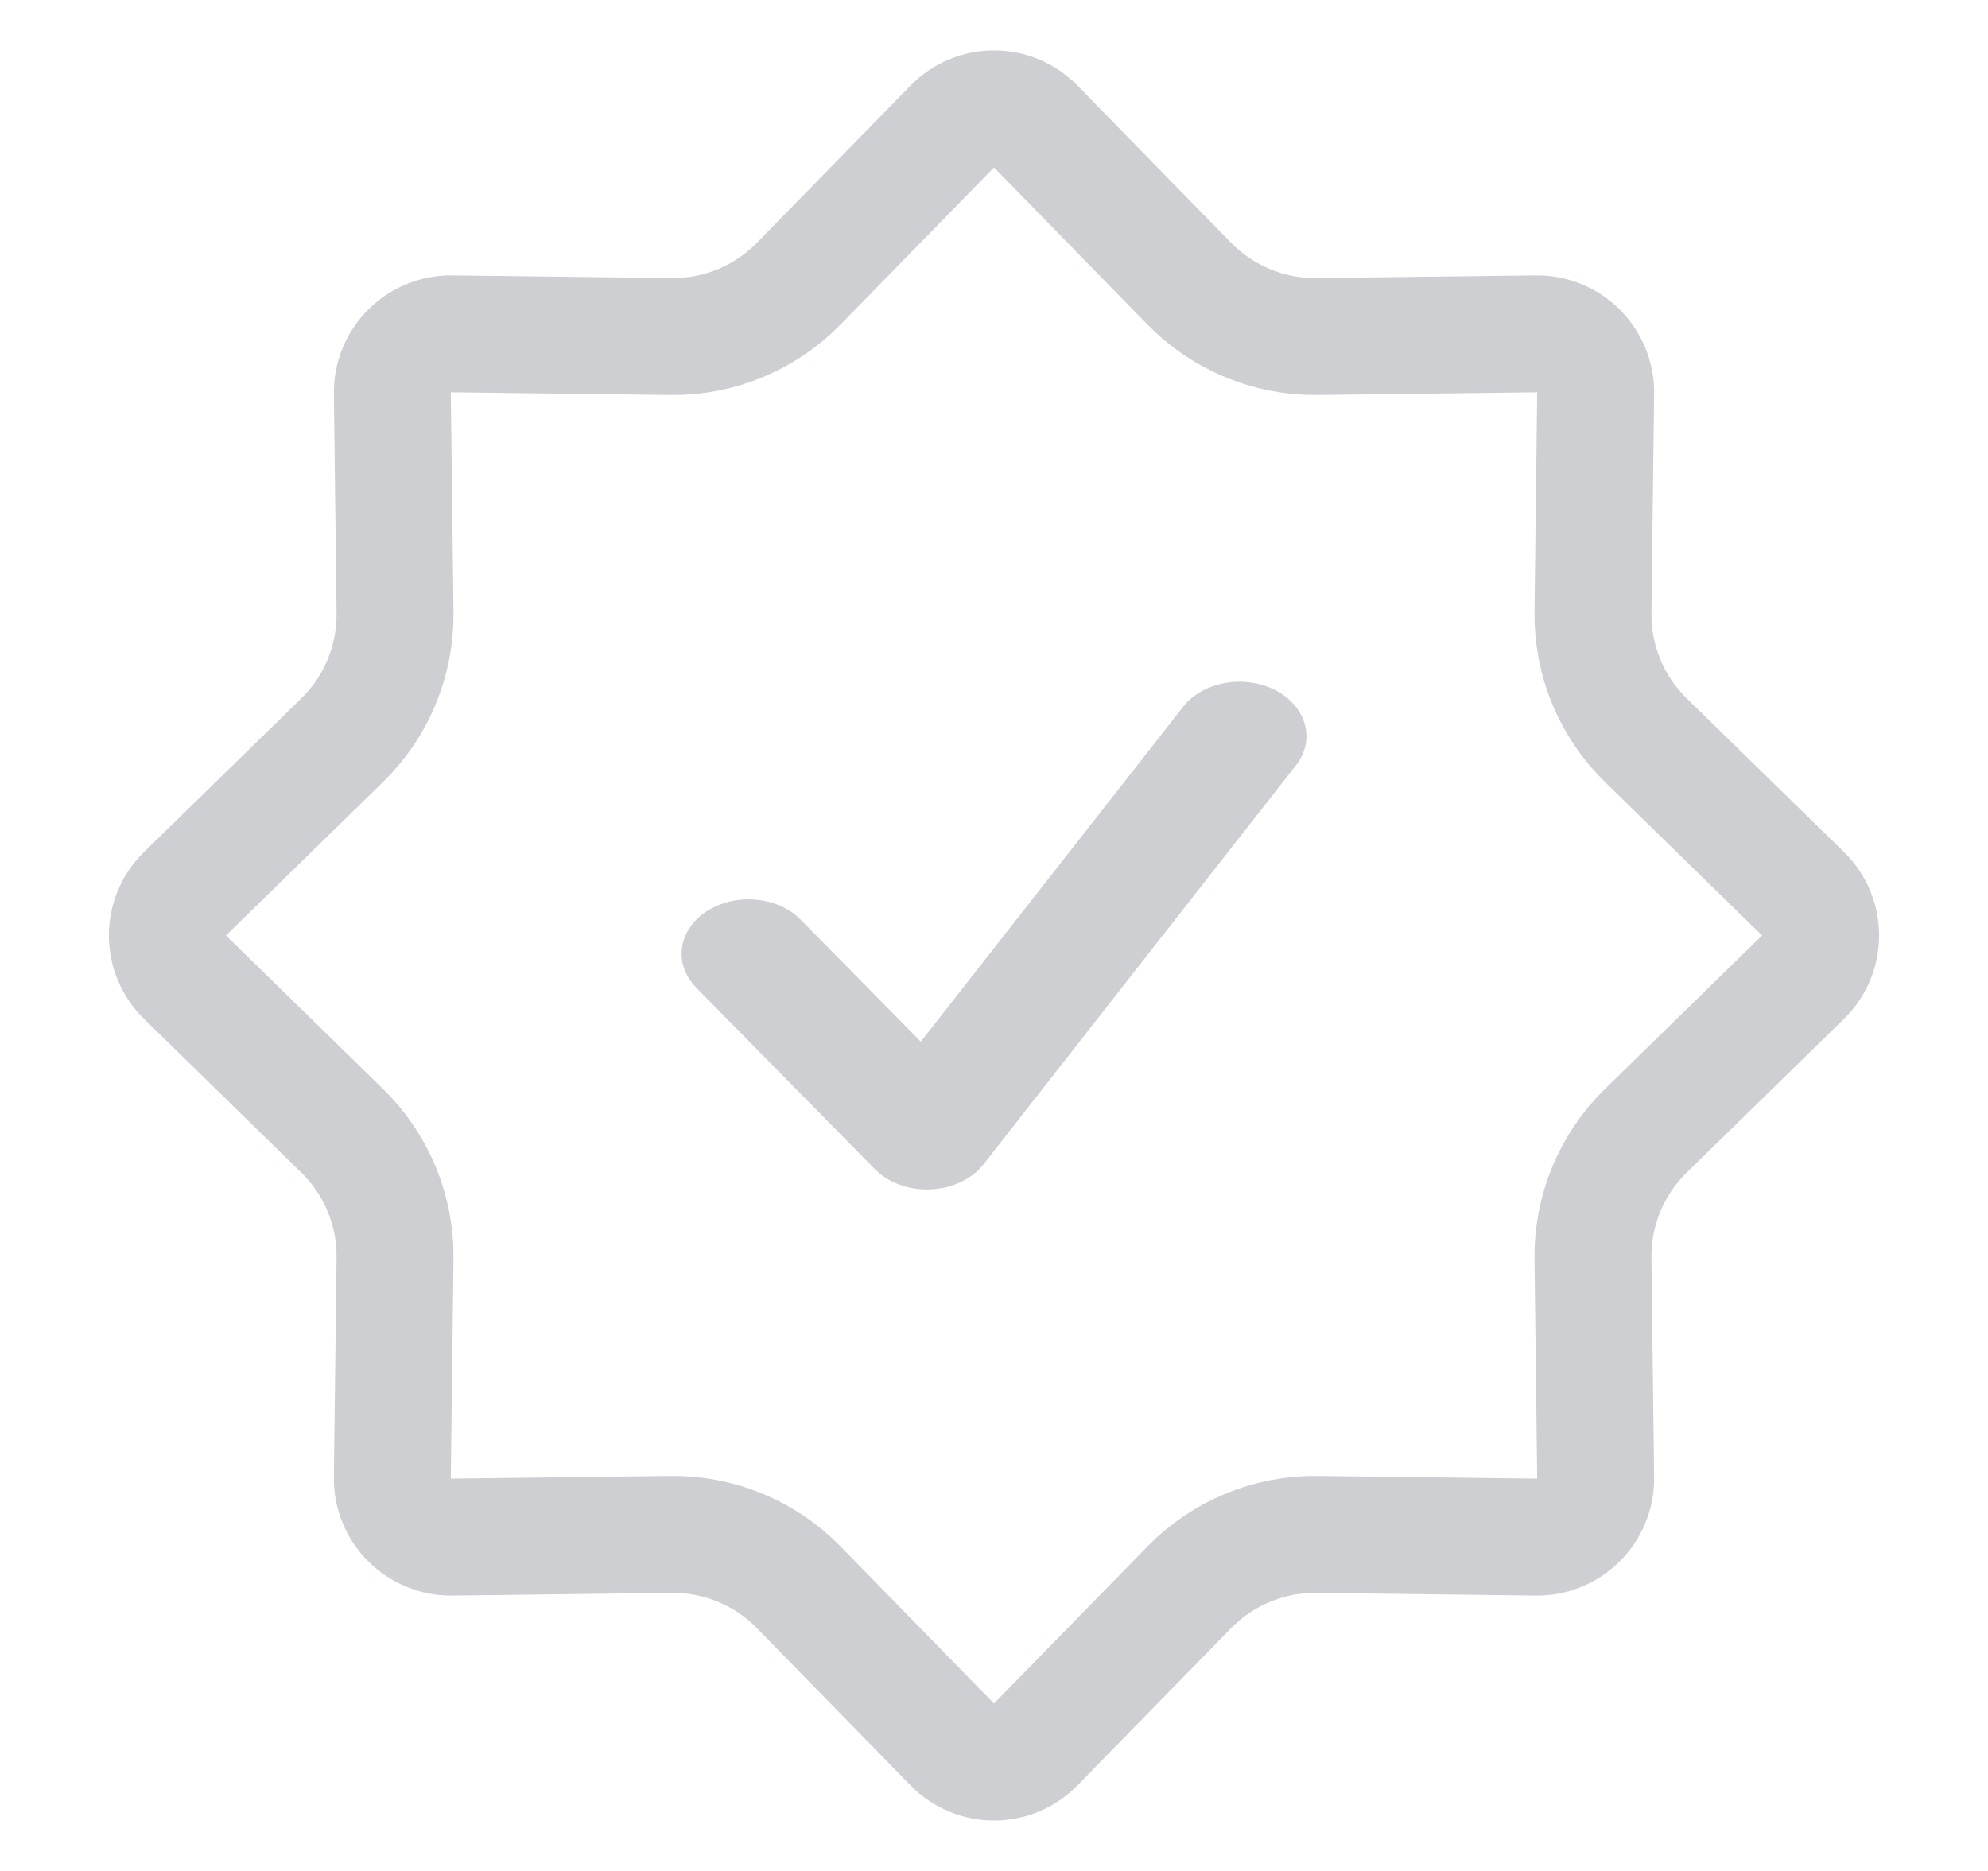
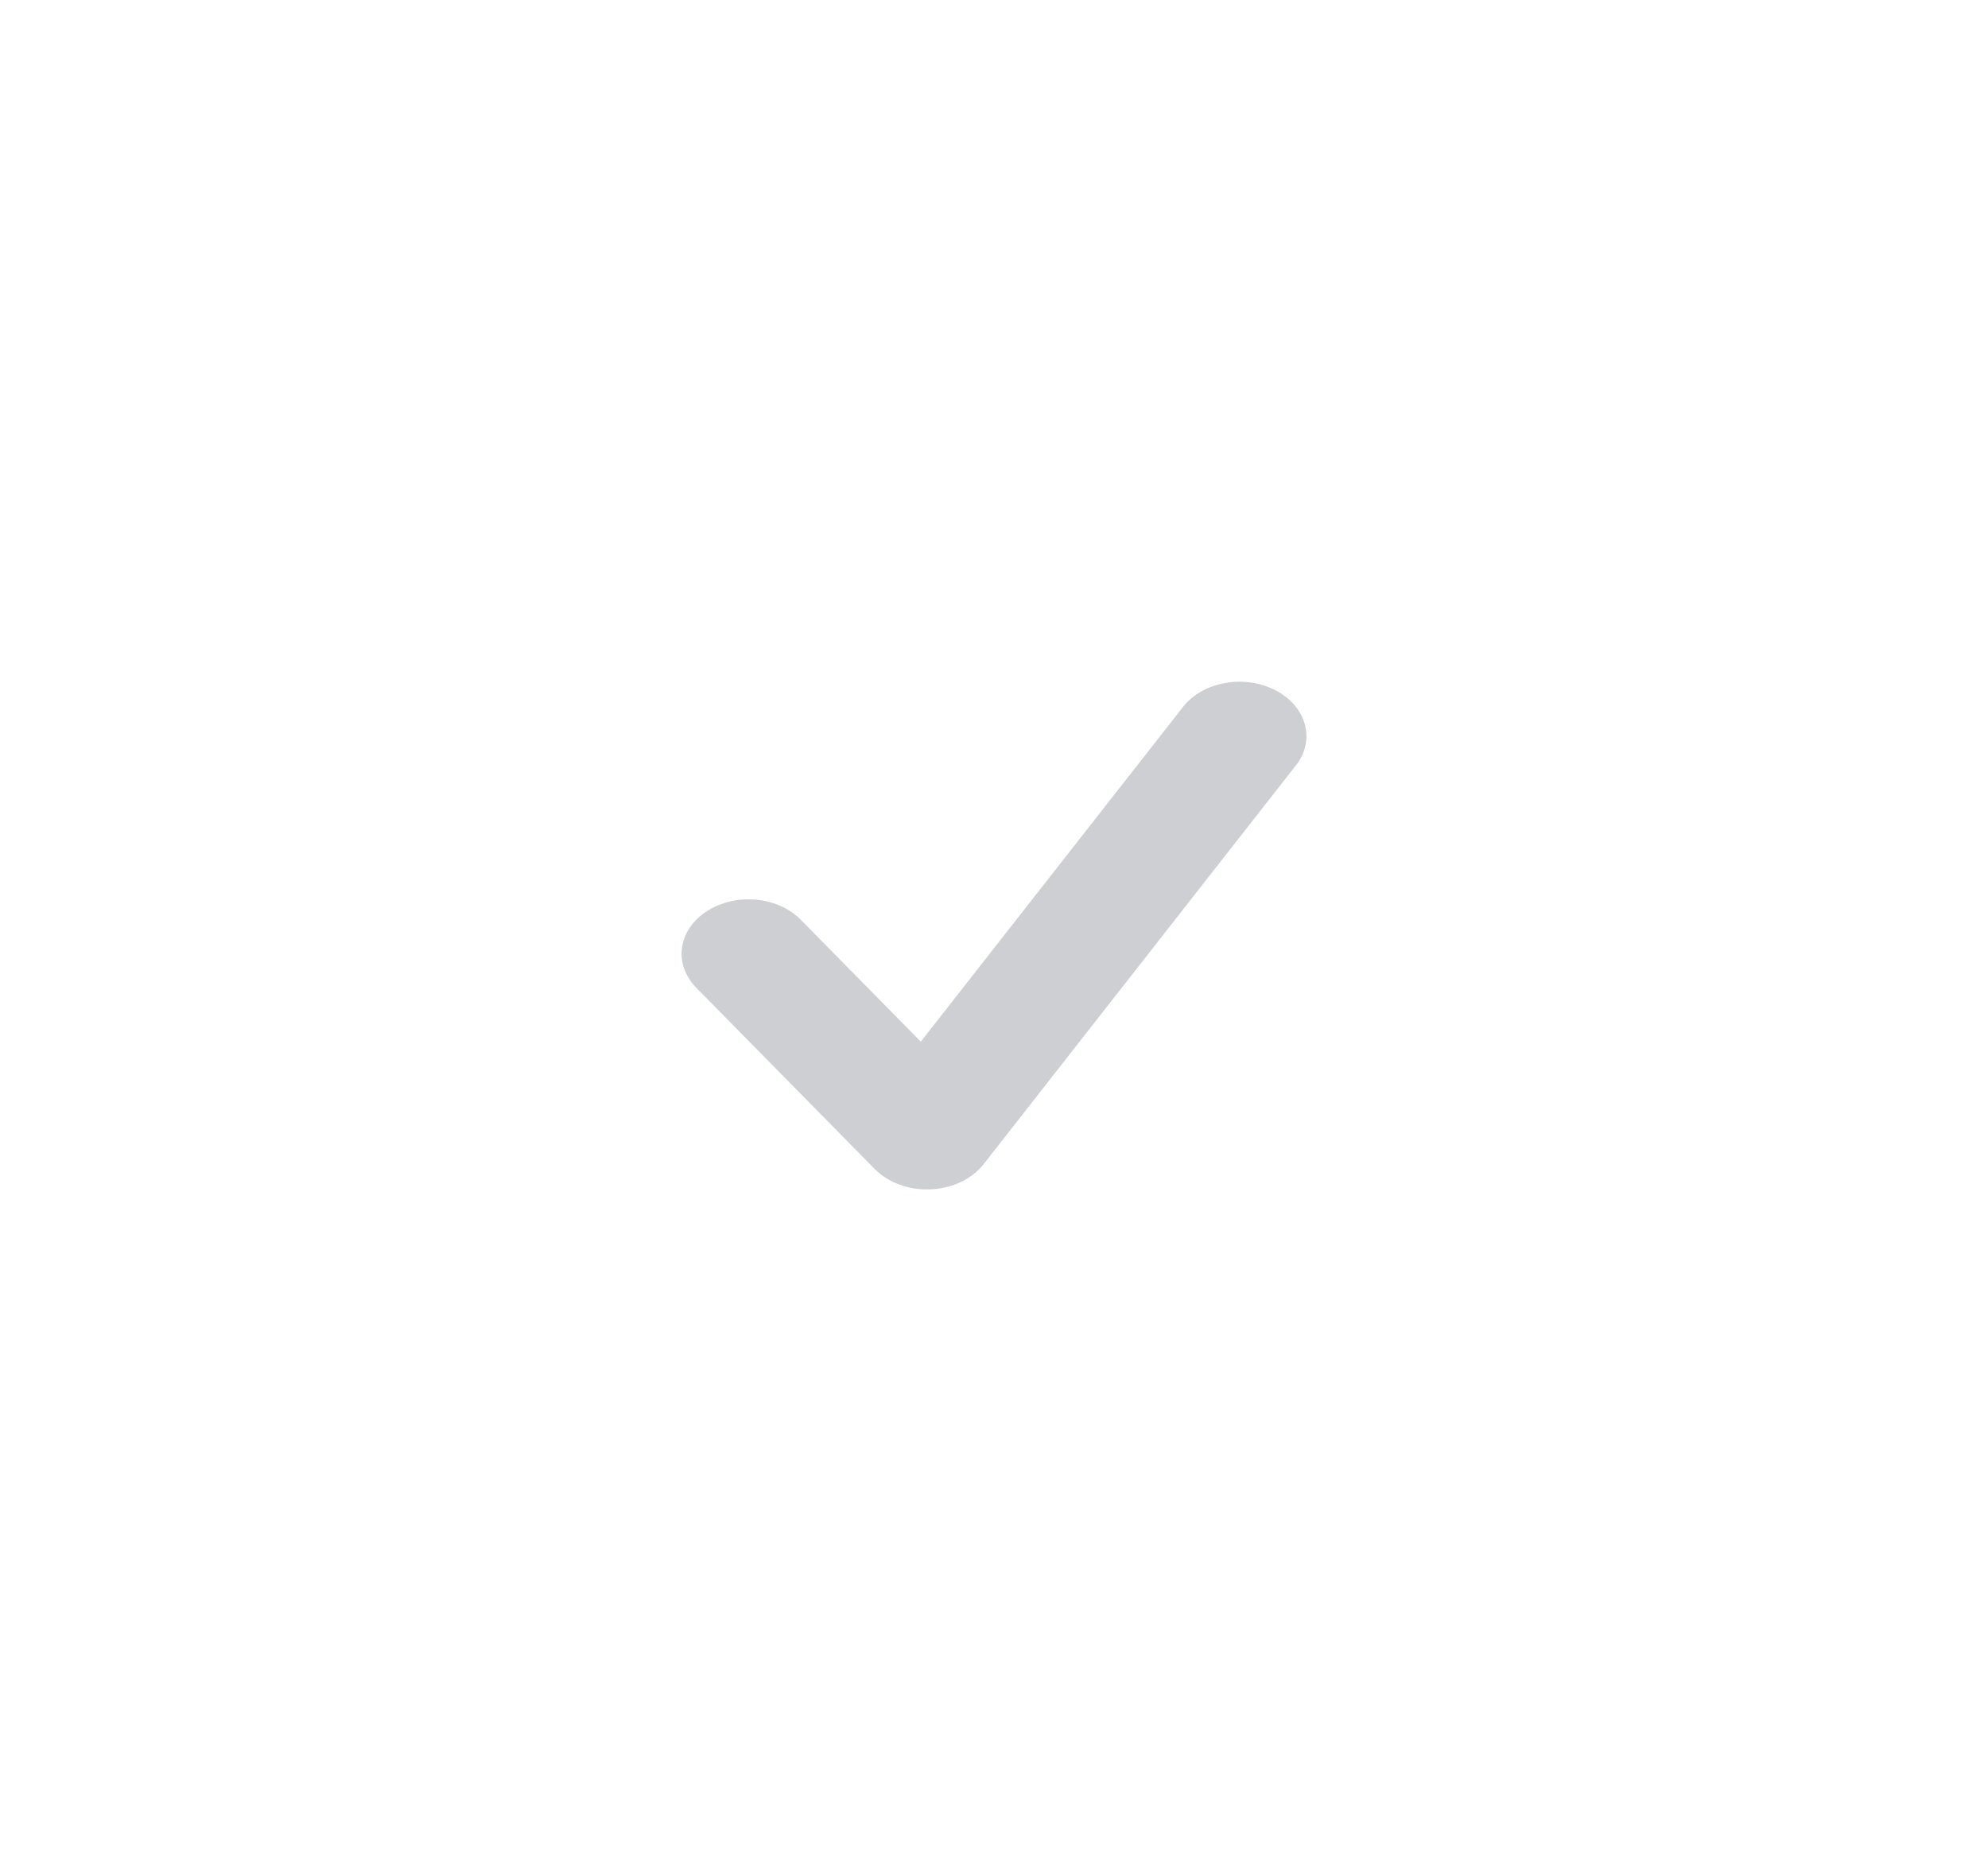
<svg xmlns="http://www.w3.org/2000/svg" width="17" height="16" viewBox="0 0 17 16" fill="none">
-   <path d="M8.143 1.082C8.339 0.881 8.661 0.881 8.857 1.082L10.17 2.426C10.457 2.719 10.851 2.883 11.261 2.878L13.139 2.855C13.419 2.852 13.648 3.081 13.645 3.361L13.622 5.239C13.617 5.649 13.781 6.044 14.074 6.33L15.418 7.643C15.619 7.839 15.619 8.161 15.418 8.357L14.074 9.67C13.781 9.956 13.617 10.351 13.622 10.761L13.645 12.639C13.648 12.919 13.419 13.148 13.139 13.145L11.261 13.122C10.851 13.117 10.457 13.281 10.17 13.574L8.857 14.918C8.661 15.119 8.339 15.119 8.143 14.918L6.83 13.574C6.544 13.281 6.149 13.117 5.739 13.122L3.861 13.145C3.581 13.148 3.352 12.919 3.355 12.639L3.378 10.761C3.383 10.351 3.219 9.956 2.926 9.67L1.582 8.357C1.381 8.161 1.381 7.839 1.582 7.643L2.926 6.33C3.219 6.044 3.383 5.649 3.378 5.239L3.355 3.361C3.352 3.081 3.581 2.852 3.861 2.855L5.739 2.878C6.149 2.883 6.544 2.719 6.83 2.426L8.143 1.082Z" stroke="#CECFD2" />
  <path fill-rule="evenodd" clip-rule="evenodd" d="M11.082 6.545C11.164 6.441 11.191 6.315 11.158 6.195C11.125 6.074 11.035 5.969 10.907 5.903C10.779 5.837 10.623 5.814 10.475 5.841C10.327 5.868 10.197 5.941 10.116 6.046L7.874 8.908L6.848 7.866C6.753 7.769 6.615 7.707 6.464 7.694C6.313 7.68 6.162 7.716 6.043 7.793C5.925 7.87 5.848 7.982 5.832 8.105C5.815 8.227 5.859 8.35 5.954 8.447L7.48 9.997C7.537 10.055 7.61 10.101 7.693 10.131C7.776 10.162 7.867 10.175 7.958 10.171C8.049 10.167 8.138 10.146 8.217 10.108C8.295 10.071 8.362 10.019 8.411 9.956L11.082 6.545Z" fill="#CECFD2" />
</svg>